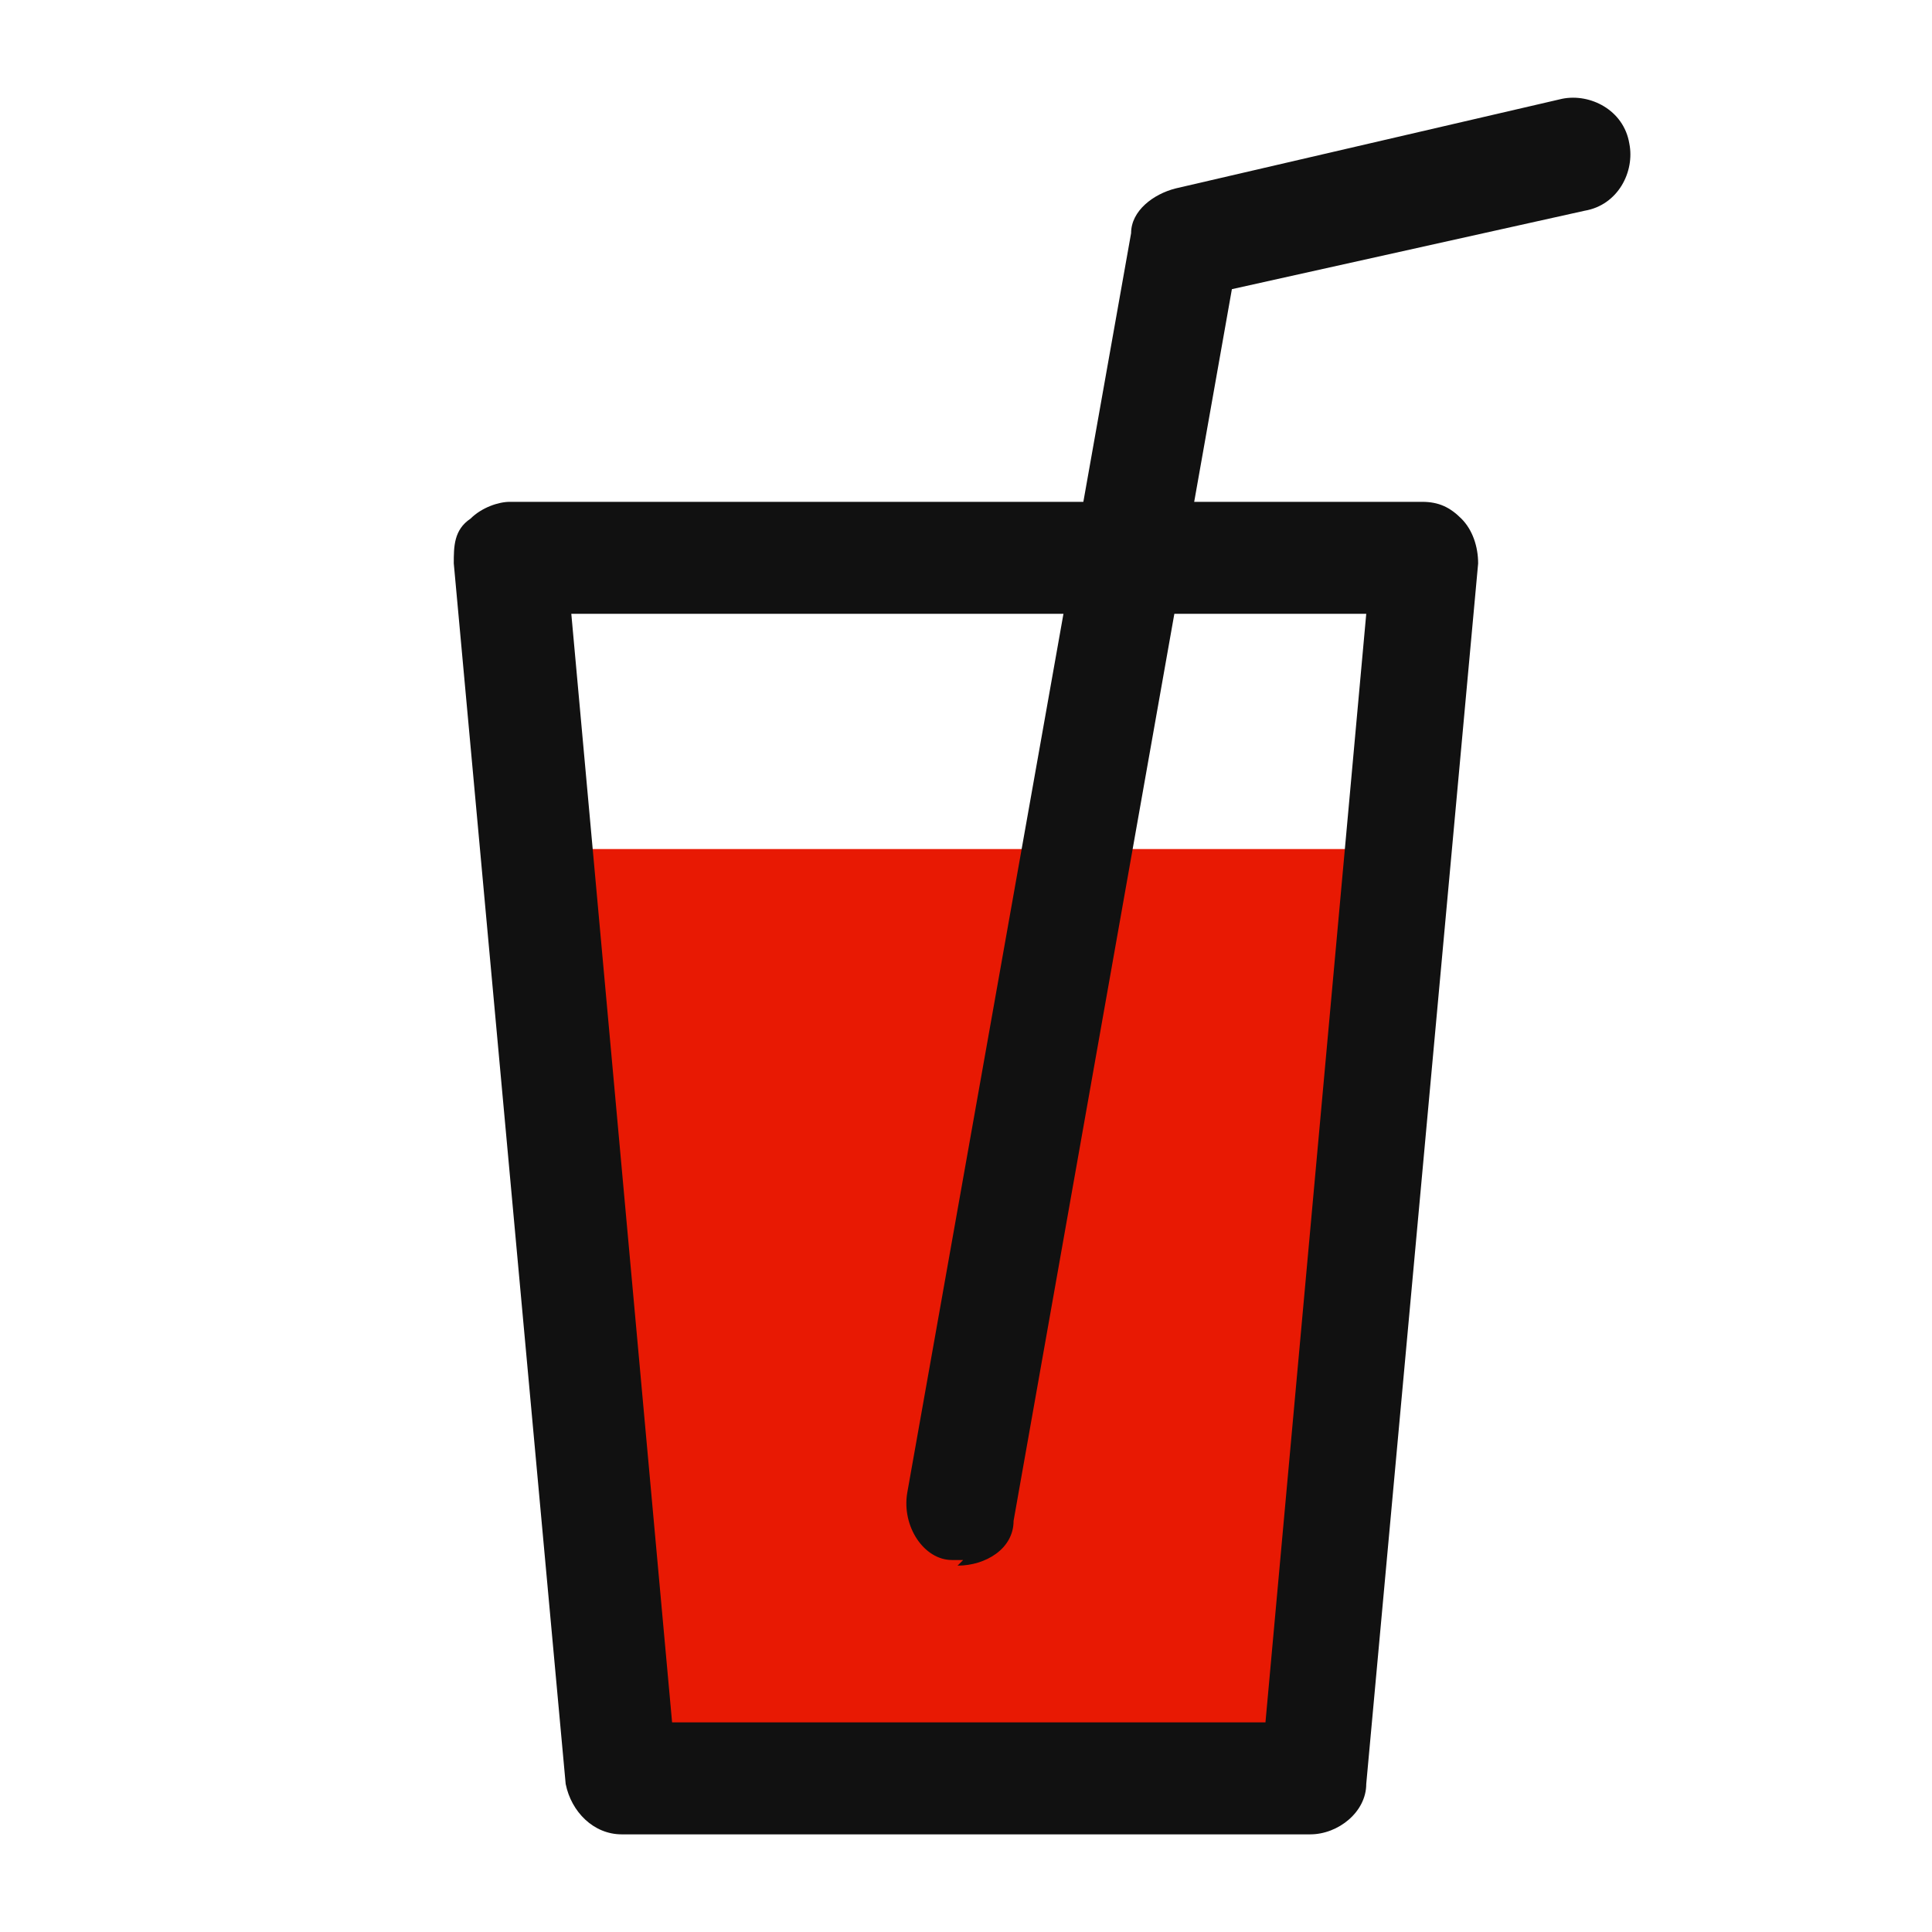
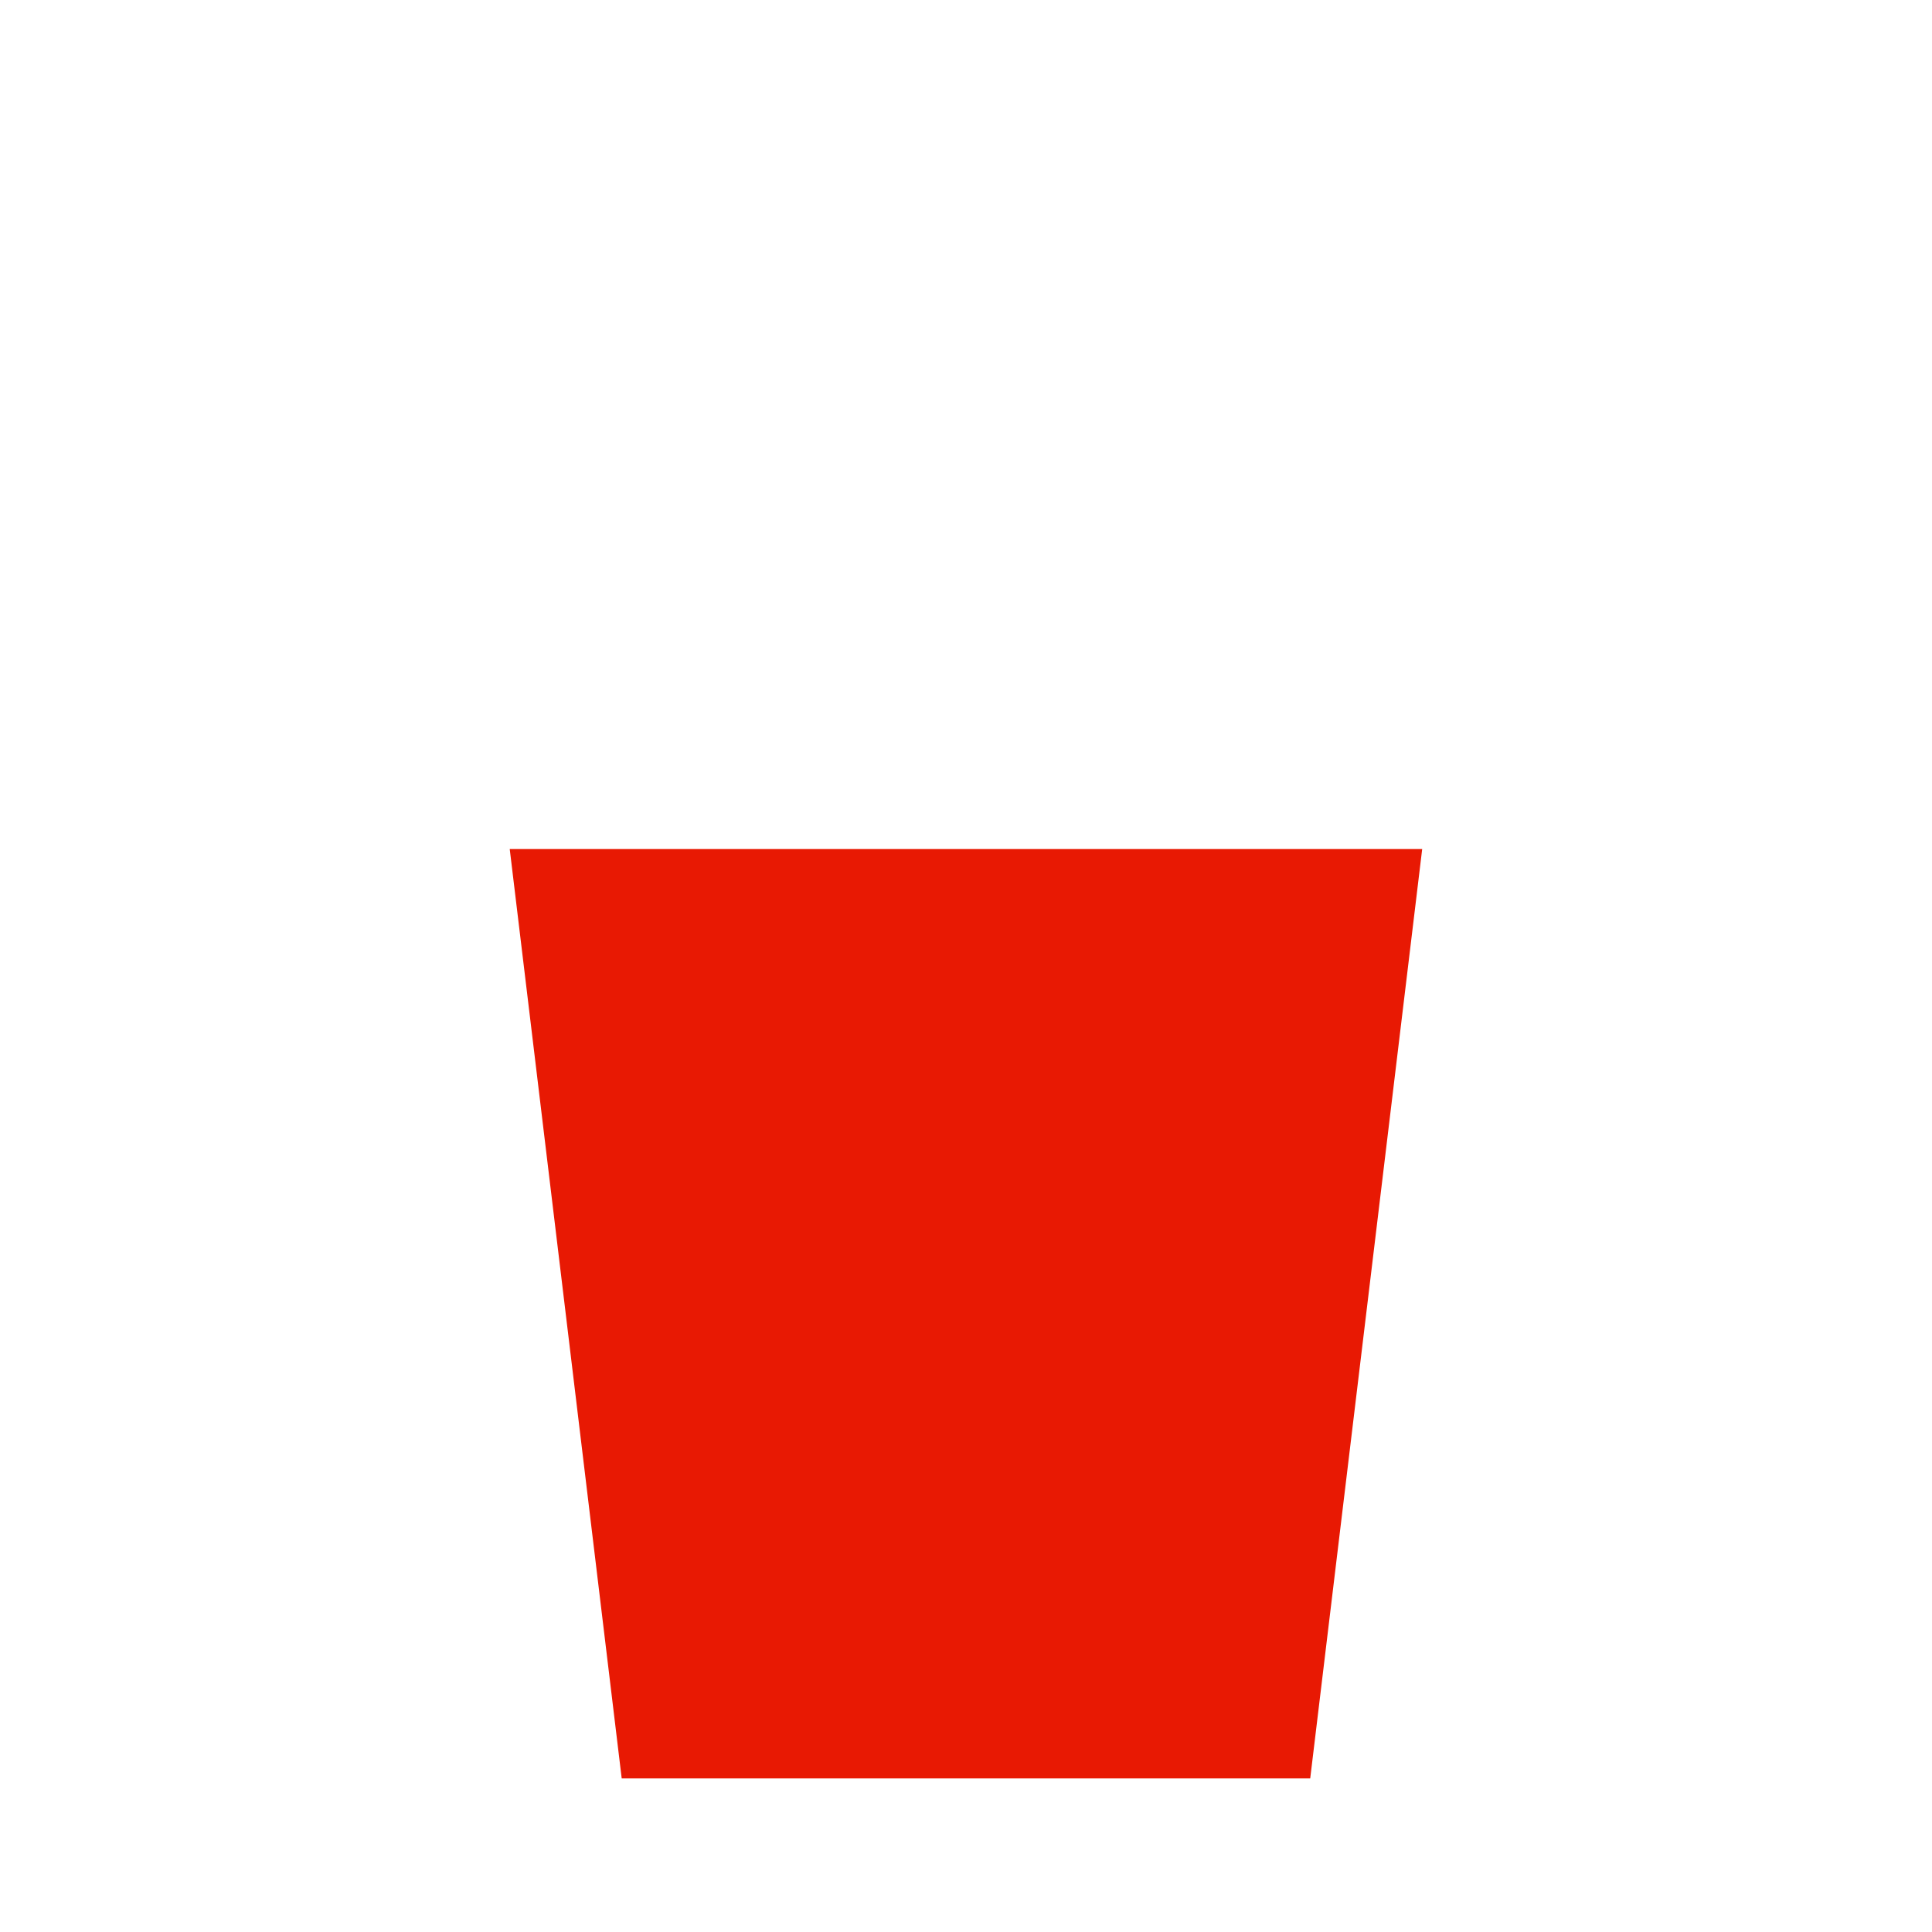
<svg xmlns="http://www.w3.org/2000/svg" fill="none" viewBox="0 0 24 24" height="24" width="24">
  <path fill="#E81903" d="M16.346 22.092H7.723L6.332 10.547H17.667L16.276 22.092H16.346Z" />
-   <path fill="#111111" d="M16.346 22.787H7.723C7.375 22.787 7.097 22.509 7.027 22.161L5.637 6.999C5.637 6.791 5.637 6.582 5.845 6.443C5.984 6.304 6.193 6.234 6.332 6.234H17.667C17.876 6.234 18.015 6.304 18.154 6.443C18.293 6.582 18.362 6.791 18.362 6.999L16.972 22.161C16.972 22.509 16.624 22.787 16.276 22.787H16.346ZM8.349 21.396H15.72L16.972 7.625H7.097L8.349 21.396Z" />
-   <path fill="#111111" d="M11.965 19.379H11.826C11.478 19.379 11.2 18.962 11.27 18.545L14.051 2.896C14.051 2.618 14.329 2.409 14.607 2.34L19.406 1.227C19.753 1.157 20.171 1.366 20.24 1.783C20.31 2.131 20.101 2.548 19.684 2.618L15.303 3.592L12.591 18.893C12.591 19.24 12.243 19.449 11.895 19.449L11.965 19.379Z" />
</svg>